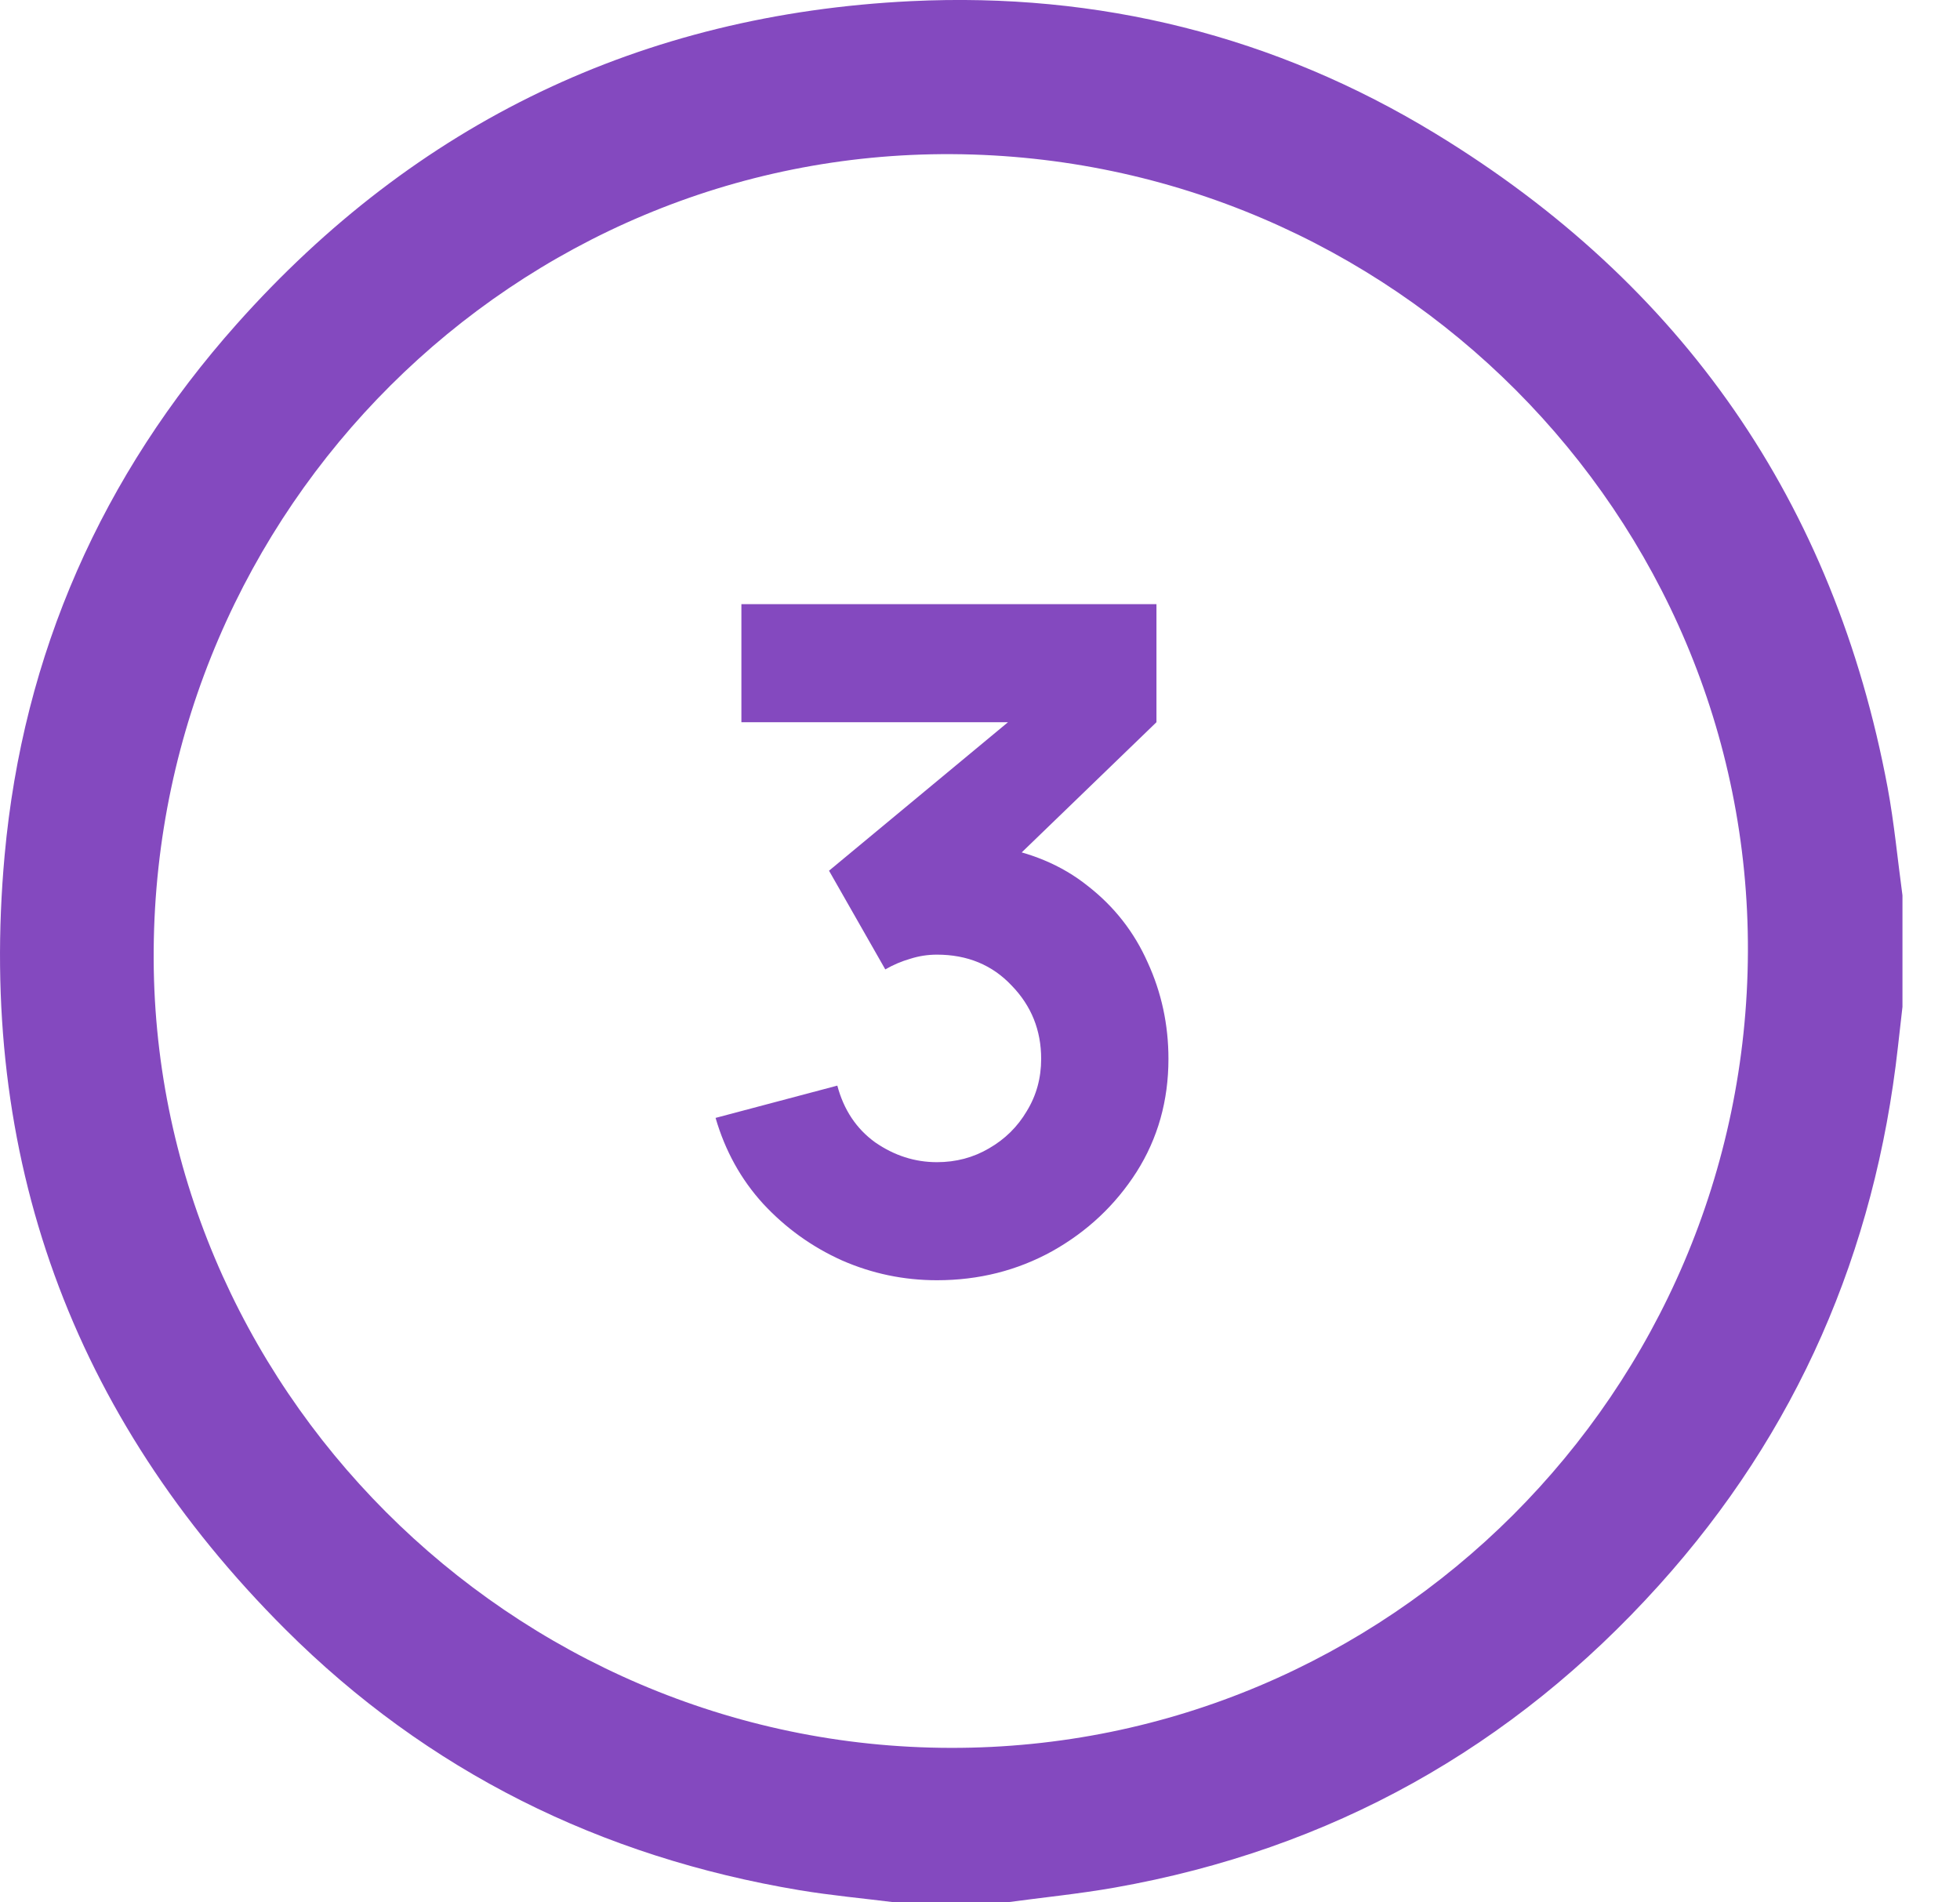
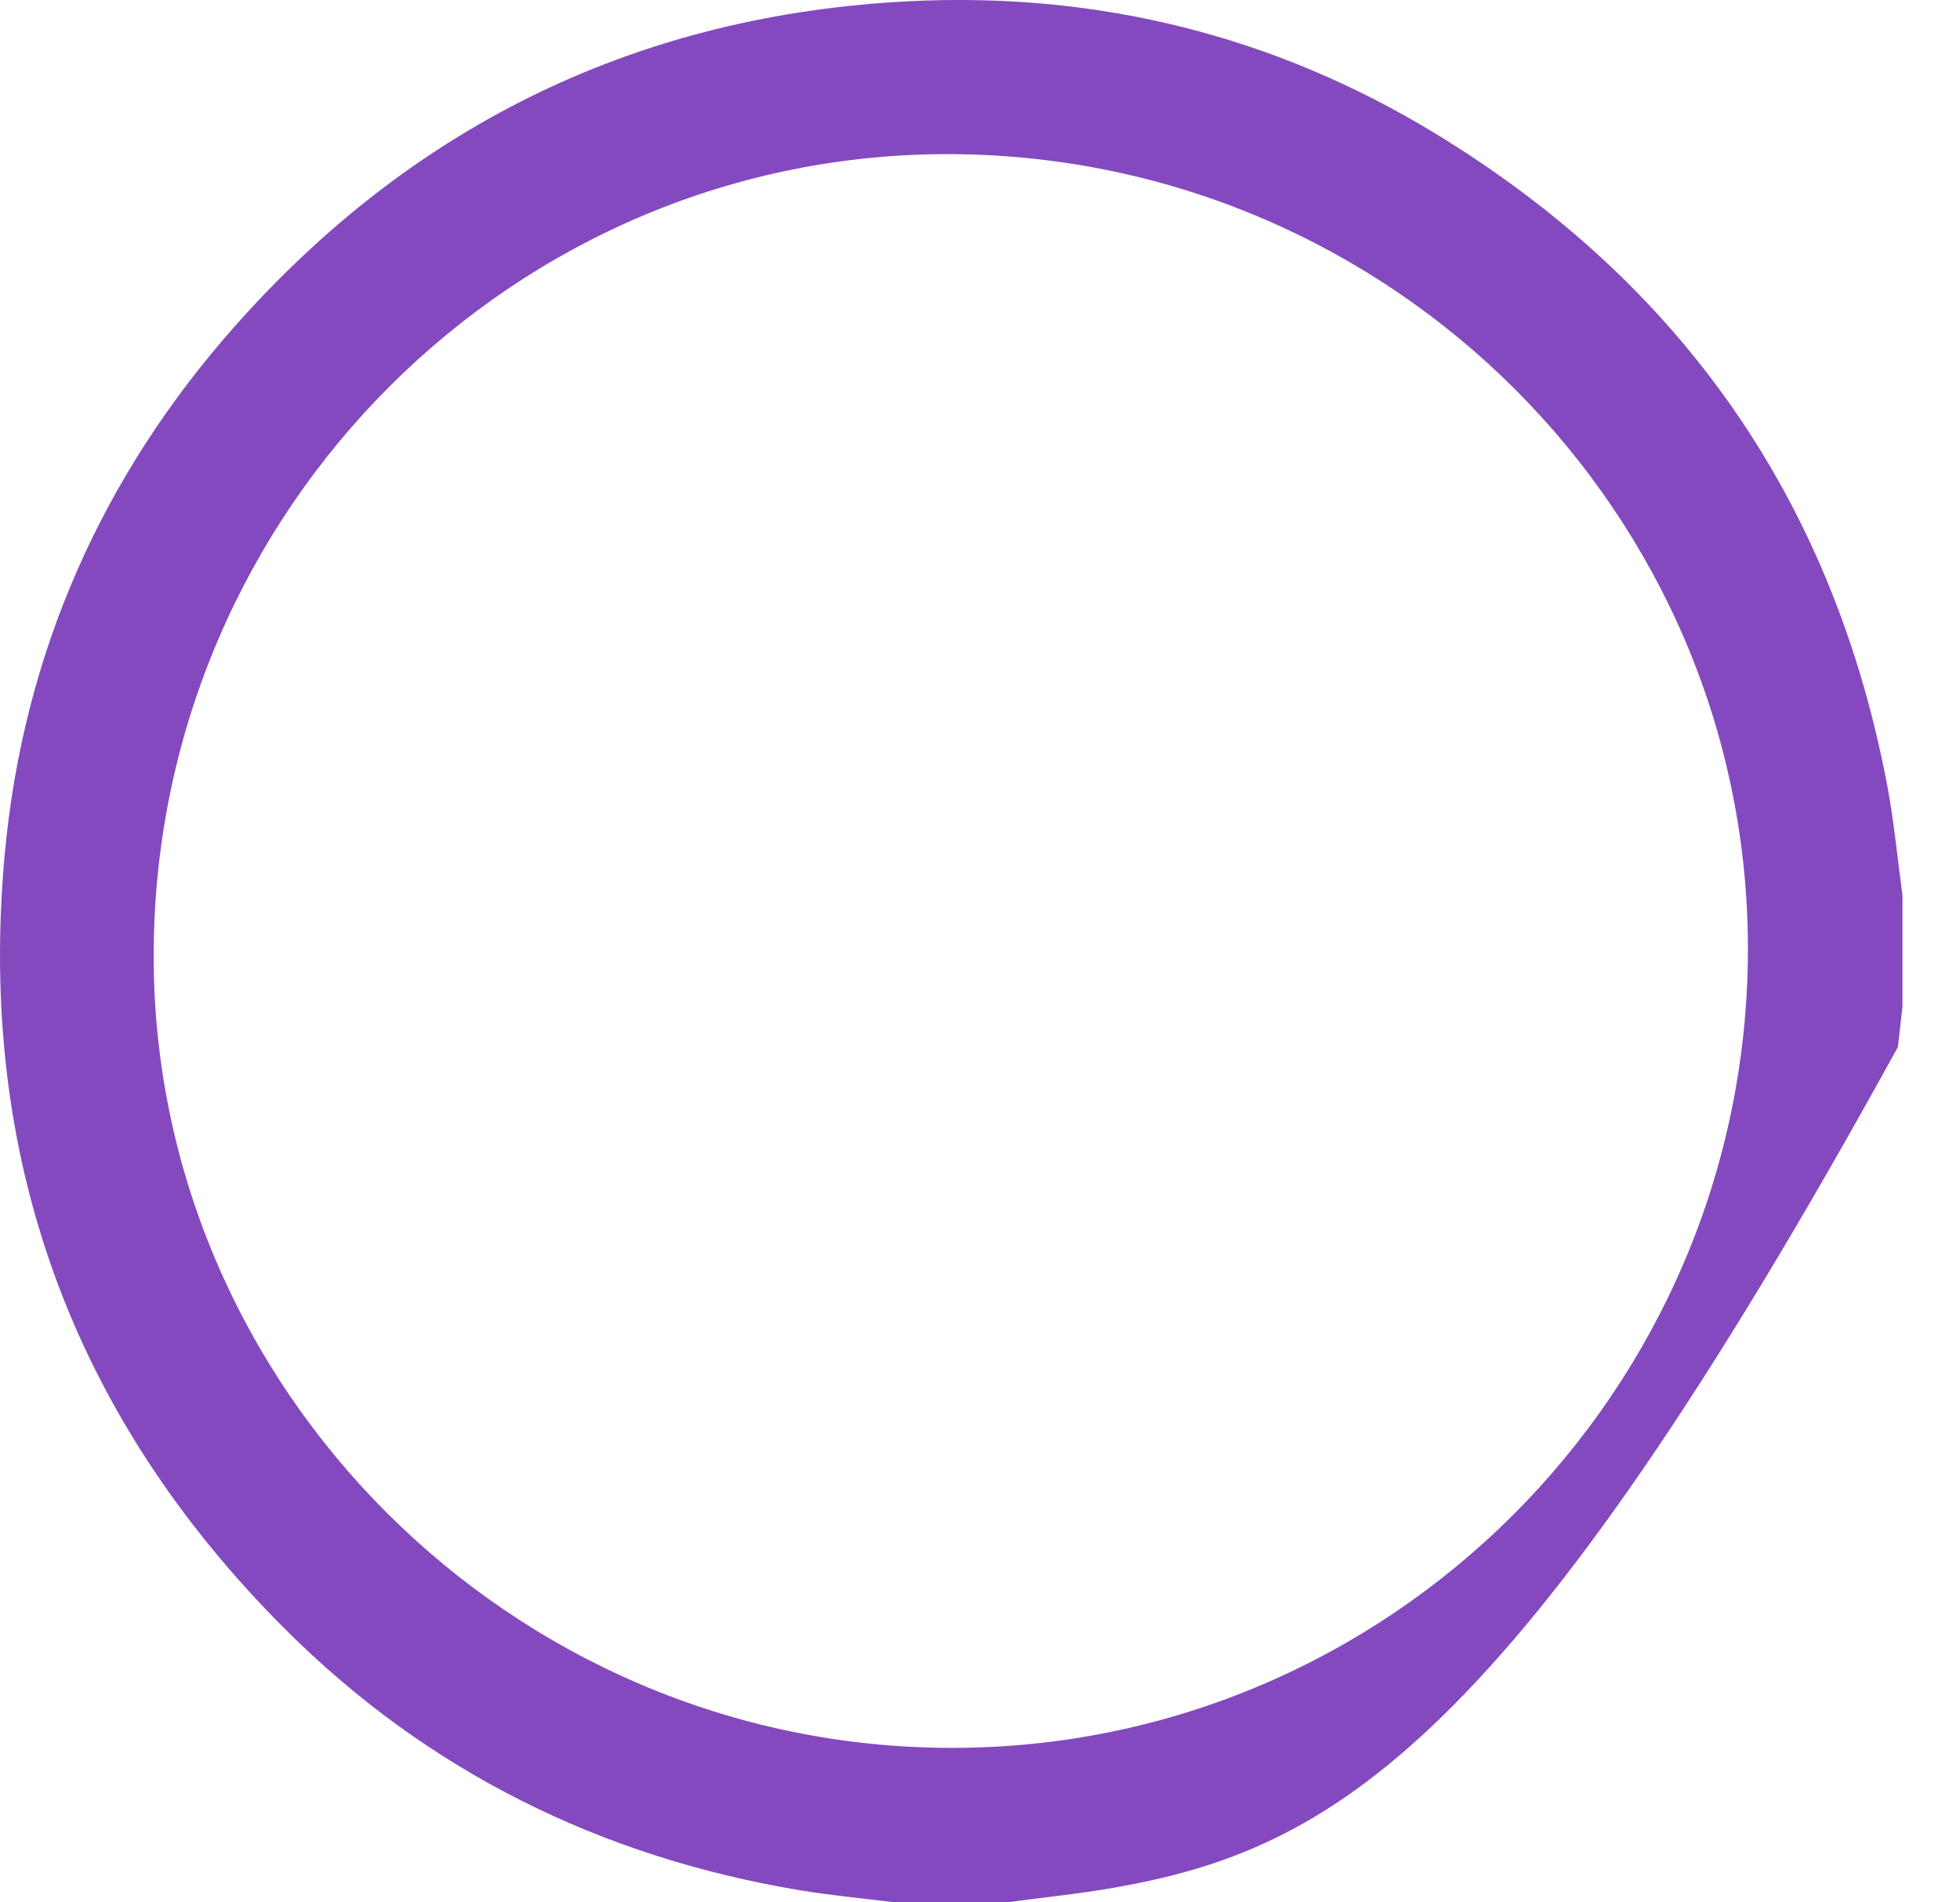
<svg xmlns="http://www.w3.org/2000/svg" width="34" height="33" viewBox="0 0 34 33" fill="none">
-   <path d="M16.253 22.208C15.677 22.208 15.128 22.093 14.605 21.864C14.083 21.629 13.627 21.301 13.237 20.88C12.853 20.459 12.579 19.963 12.413 19.392L14.525 18.832C14.637 19.253 14.856 19.581 15.181 19.816C15.512 20.045 15.869 20.16 16.253 20.16C16.584 20.16 16.885 20.08 17.157 19.92C17.435 19.76 17.653 19.544 17.813 19.272C17.979 19 18.061 18.699 18.061 18.368C18.061 17.872 17.891 17.448 17.549 17.096C17.213 16.739 16.781 16.56 16.253 16.56C16.093 16.56 15.939 16.584 15.789 16.632C15.64 16.675 15.496 16.736 15.357 16.816L14.381 15.104L18.045 12.064L18.205 12.528H12.861V10.48H20.061V12.528L17.213 15.28L17.197 14.672C17.859 14.773 18.416 15.005 18.869 15.368C19.328 15.725 19.675 16.168 19.909 16.696C20.149 17.219 20.269 17.776 20.269 18.368C20.269 19.093 20.085 19.747 19.717 20.328C19.349 20.904 18.861 21.363 18.253 21.704C17.645 22.04 16.979 22.208 16.253 22.208Z" fill="#8449BF" />
-   <path d="M17.46 33H15.527C14.974 32.931 14.419 32.88 13.87 32.789C10.423 32.213 7.419 30.73 4.947 28.261C1.238 24.556 -0.393 20.054 0.08 14.84C0.398 11.34 1.768 8.247 4.109 5.619C7.218 2.129 11.131 0.248 15.802 0.02C19.057 -0.138 22.119 0.621 24.905 2.32C29.19 4.932 31.817 8.716 32.744 13.659C32.859 14.278 32.917 14.908 33.002 15.532V17.466C32.976 17.698 32.949 17.93 32.923 18.162C32.528 21.713 31.172 24.845 28.777 27.5C26.236 30.32 23.086 32.08 19.34 32.743C18.716 32.853 18.087 32.915 17.46 33ZM30.321 16.51C30.35 8.927 24.155 2.719 16.515 2.674C8.945 2.629 2.728 8.82 2.666 16.467C2.602 24.035 8.864 30.308 16.49 30.32C24.09 30.334 30.291 24.143 30.321 16.51Z" fill="#8449BF" />
+   <path d="M17.46 33H15.527C14.974 32.931 14.419 32.88 13.87 32.789C10.423 32.213 7.419 30.73 4.947 28.261C1.238 24.556 -0.393 20.054 0.08 14.84C0.398 11.34 1.768 8.247 4.109 5.619C7.218 2.129 11.131 0.248 15.802 0.02C19.057 -0.138 22.119 0.621 24.905 2.32C29.19 4.932 31.817 8.716 32.744 13.659C32.859 14.278 32.917 14.908 33.002 15.532V17.466C32.976 17.698 32.949 17.93 32.923 18.162C26.236 30.32 23.086 32.08 19.34 32.743C18.716 32.853 18.087 32.915 17.46 33ZM30.321 16.51C30.35 8.927 24.155 2.719 16.515 2.674C8.945 2.629 2.728 8.82 2.666 16.467C2.602 24.035 8.864 30.308 16.49 30.32C24.09 30.334 30.291 24.143 30.321 16.51Z" fill="#8449BF" />
</svg>